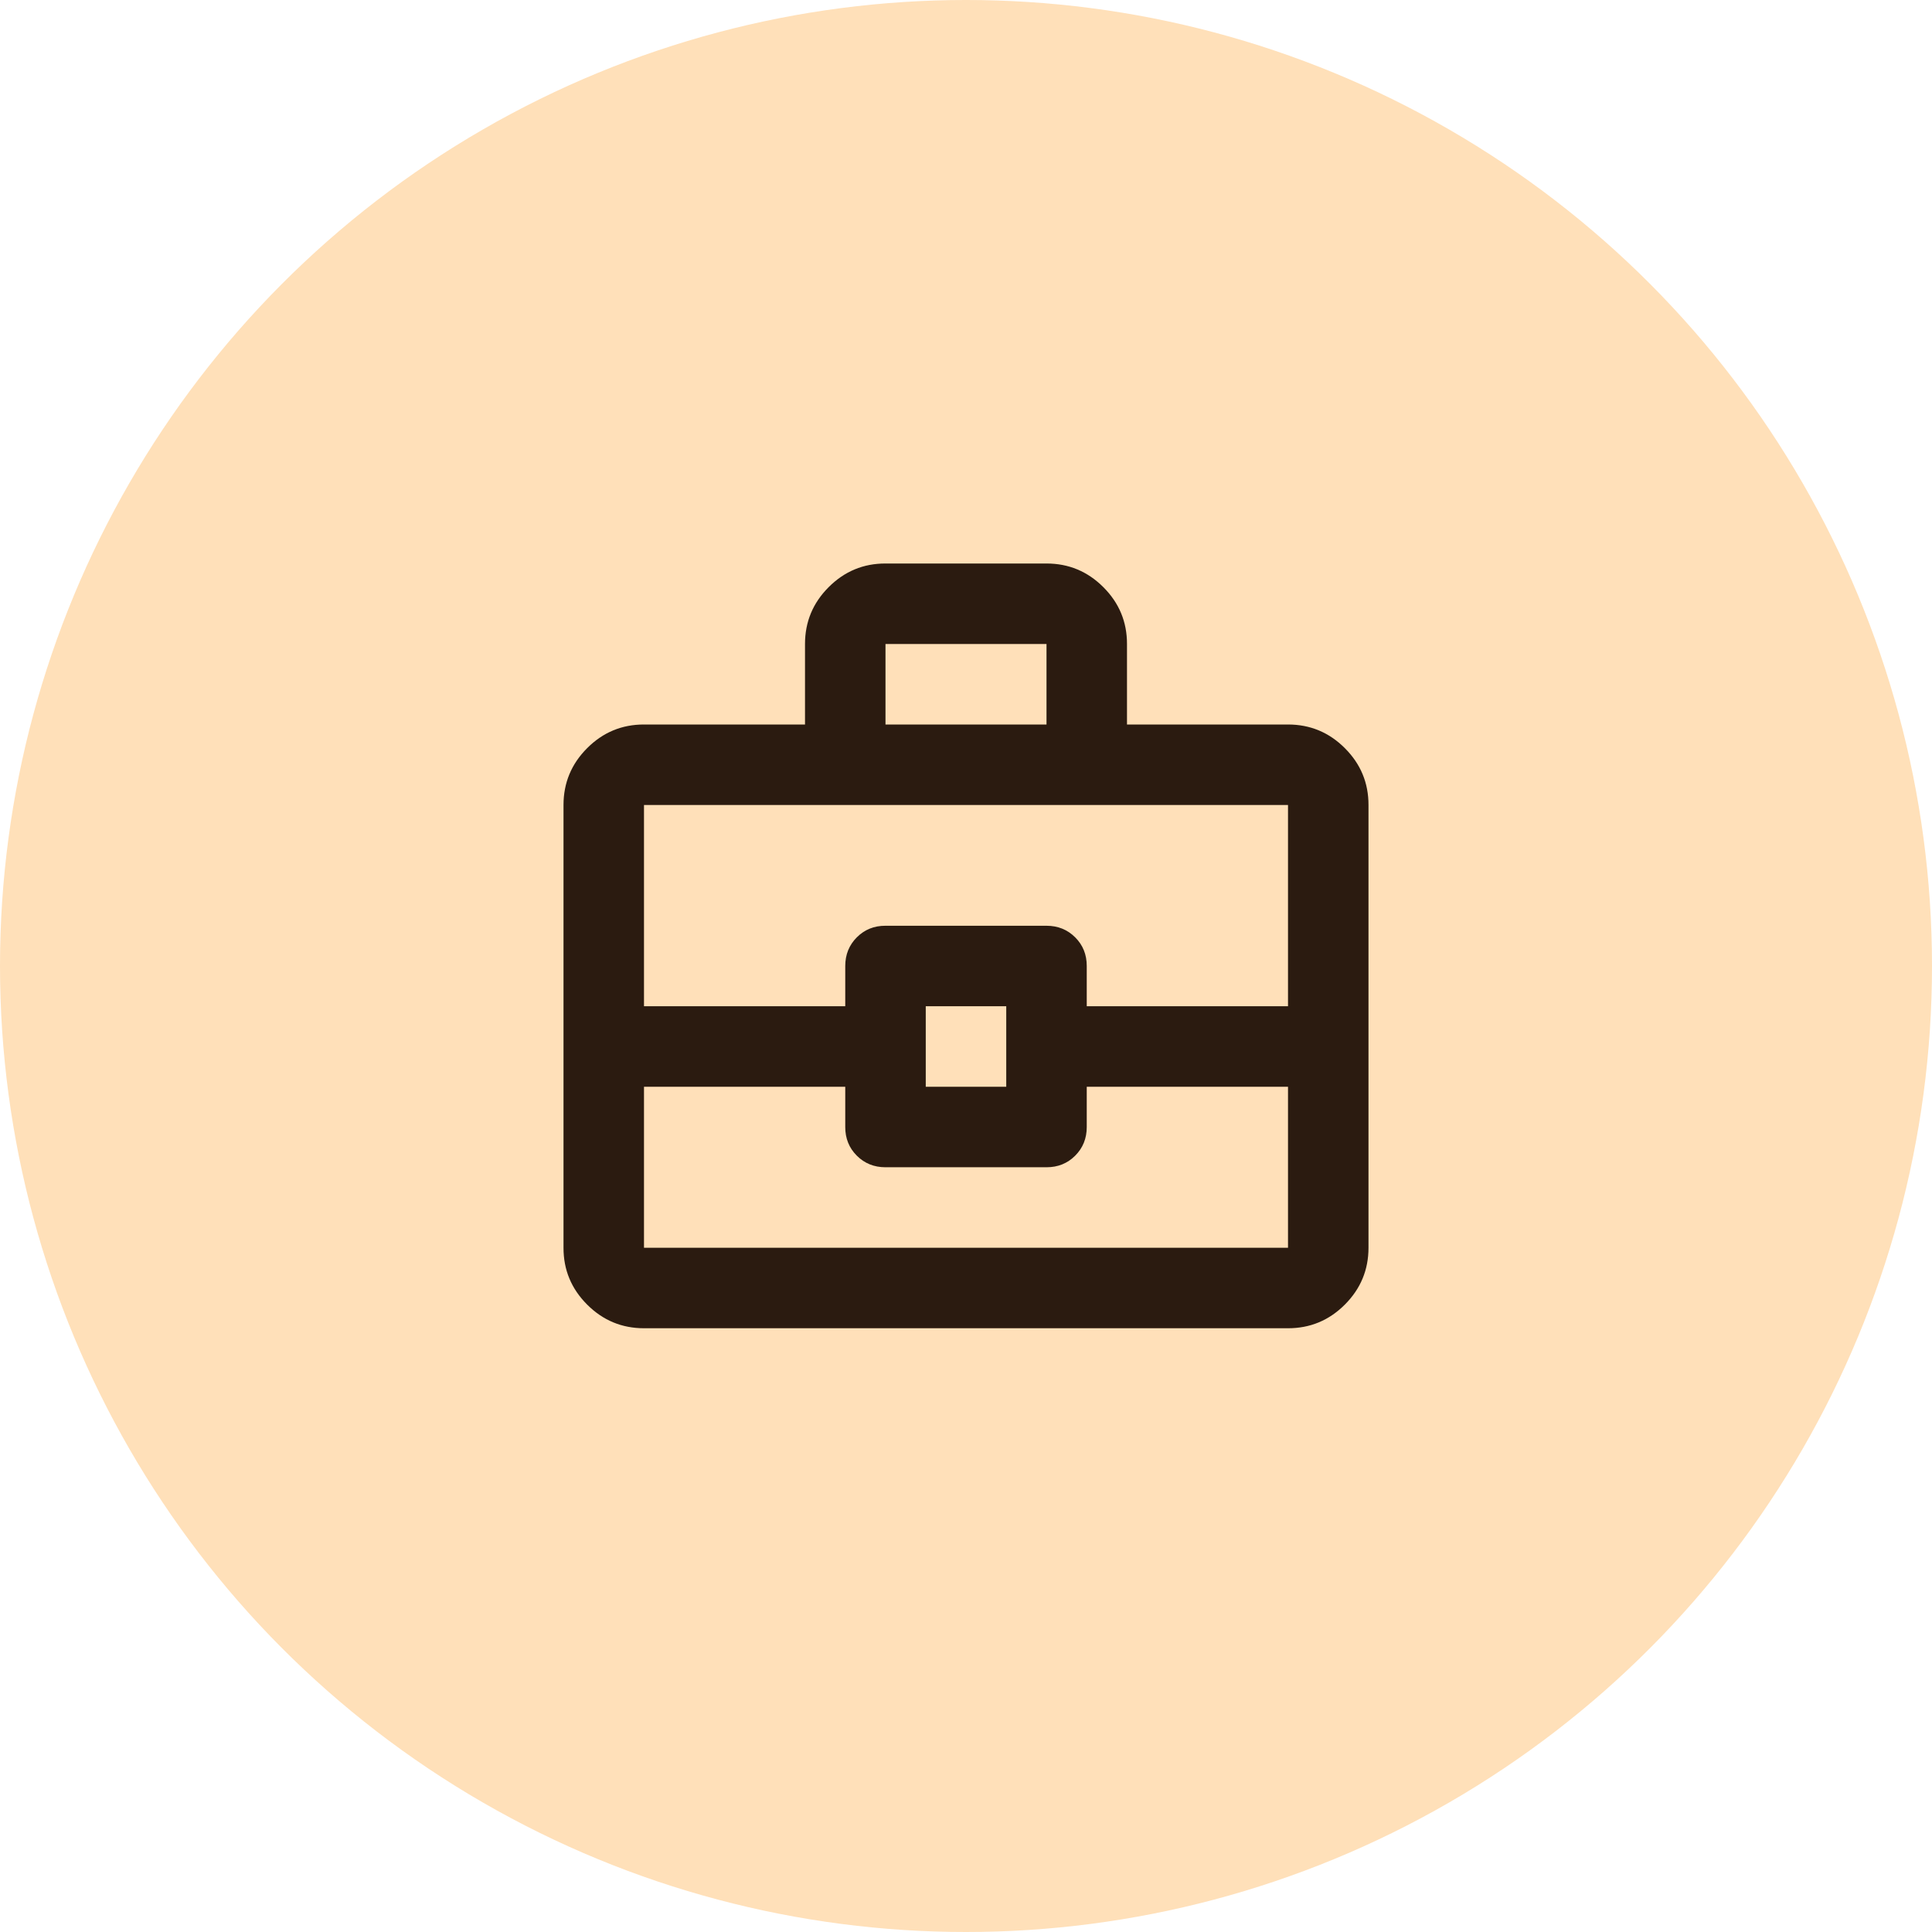
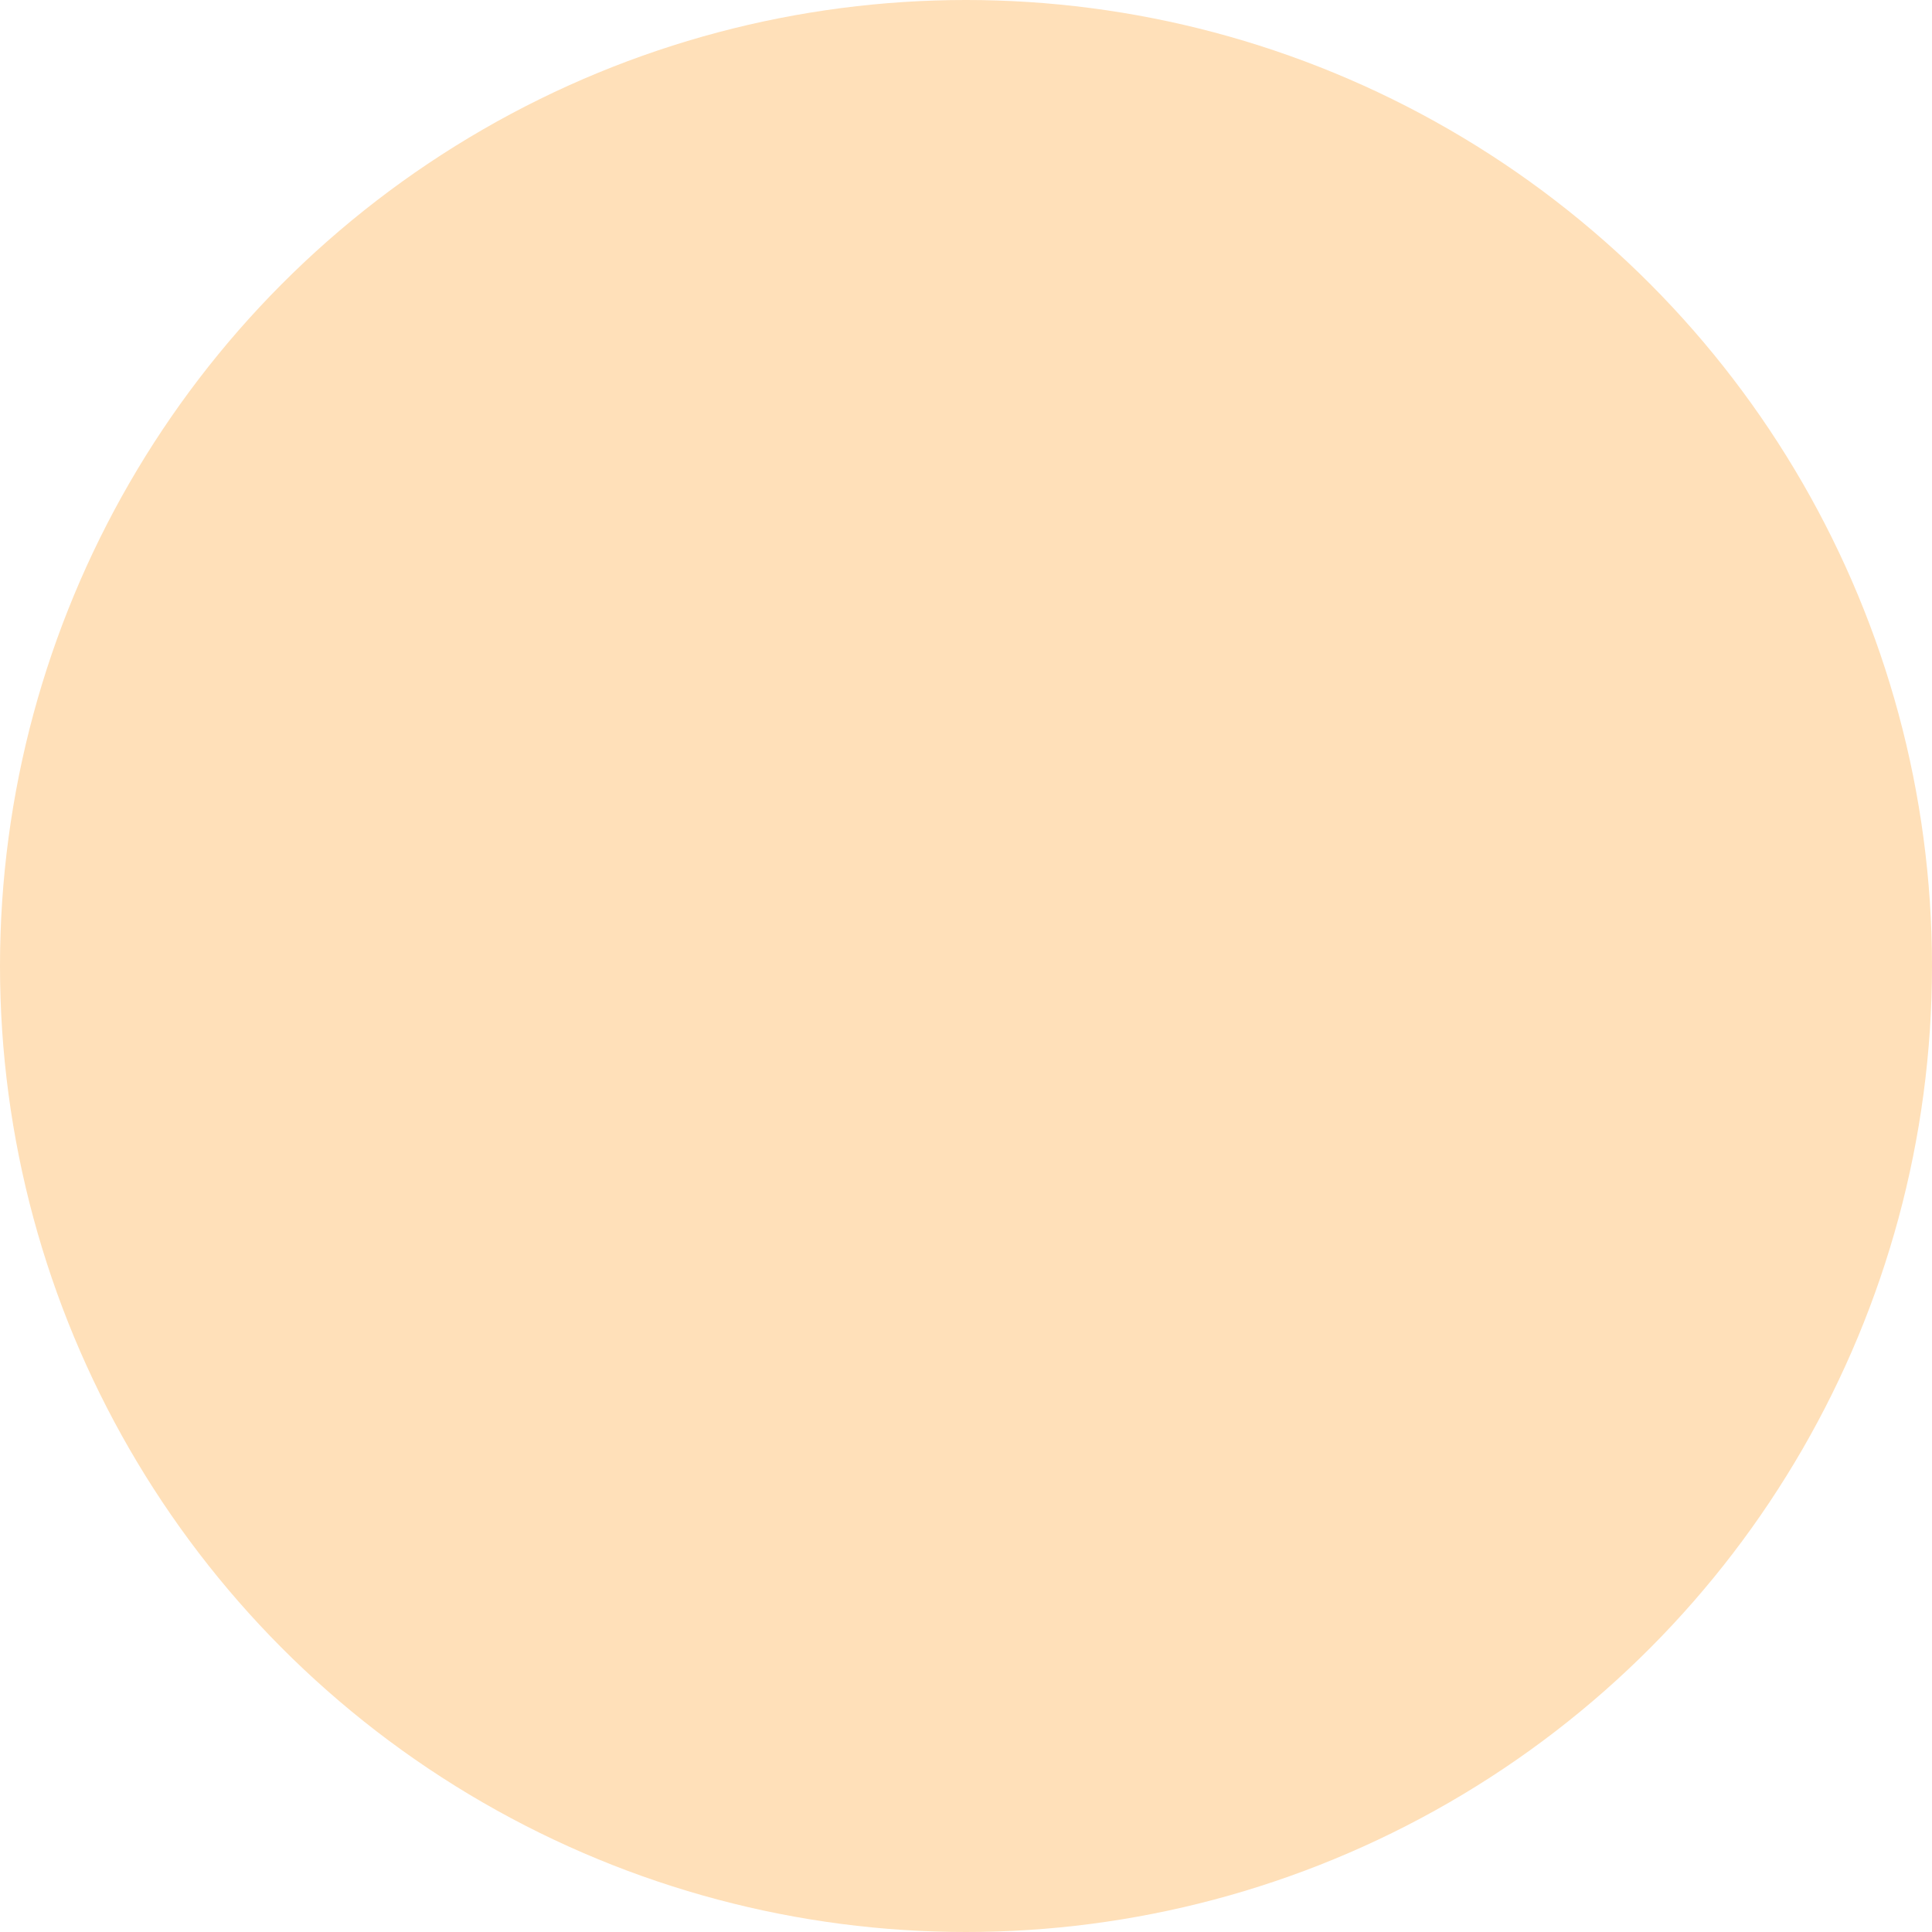
<svg xmlns="http://www.w3.org/2000/svg" width="100" height="100" viewBox="0 0 100 100" fill="none">
  <circle cx="50" cy="50" r="50" fill="#FFE0B9" />
-   <path d="M33.333 68.75C32.188 68.75 31.206 68.342 30.39 67.525C29.573 66.708 29.165 65.728 29.167 64.583V41.667C29.167 40.521 29.575 39.54 30.392 38.723C31.208 37.906 32.189 37.499 33.333 37.5H41.667V33.333C41.667 32.188 42.075 31.206 42.892 30.39C43.708 29.573 44.689 29.165 45.833 29.167H54.167C55.312 29.167 56.294 29.575 57.11 30.392C57.927 31.208 58.335 32.189 58.333 33.333V37.5H66.667C67.812 37.5 68.794 37.908 69.61 38.725C70.427 39.542 70.835 40.522 70.833 41.667V64.583C70.833 65.729 70.425 66.71 69.608 67.527C68.792 68.344 67.811 68.751 66.667 68.75H33.333ZM45.833 37.5H54.167V33.333H45.833V37.5ZM66.667 56.25H56.25V58.333C56.25 58.924 56.05 59.419 55.65 59.819C55.25 60.219 54.756 60.418 54.167 60.417H45.833C45.243 60.417 44.748 60.217 44.348 59.817C43.948 59.417 43.749 58.922 43.75 58.333V56.25H33.333V64.583H66.667V56.25ZM47.917 56.25H52.083V52.083H47.917V56.25ZM33.333 52.083H43.75V50C43.75 49.41 43.95 48.915 44.35 48.515C44.75 48.115 45.244 47.915 45.833 47.917H54.167C54.757 47.917 55.252 48.117 55.652 48.517C56.052 48.917 56.251 49.411 56.25 50V52.083H66.667V41.667H33.333V52.083Z" fill="#2B1B10" />
</svg>